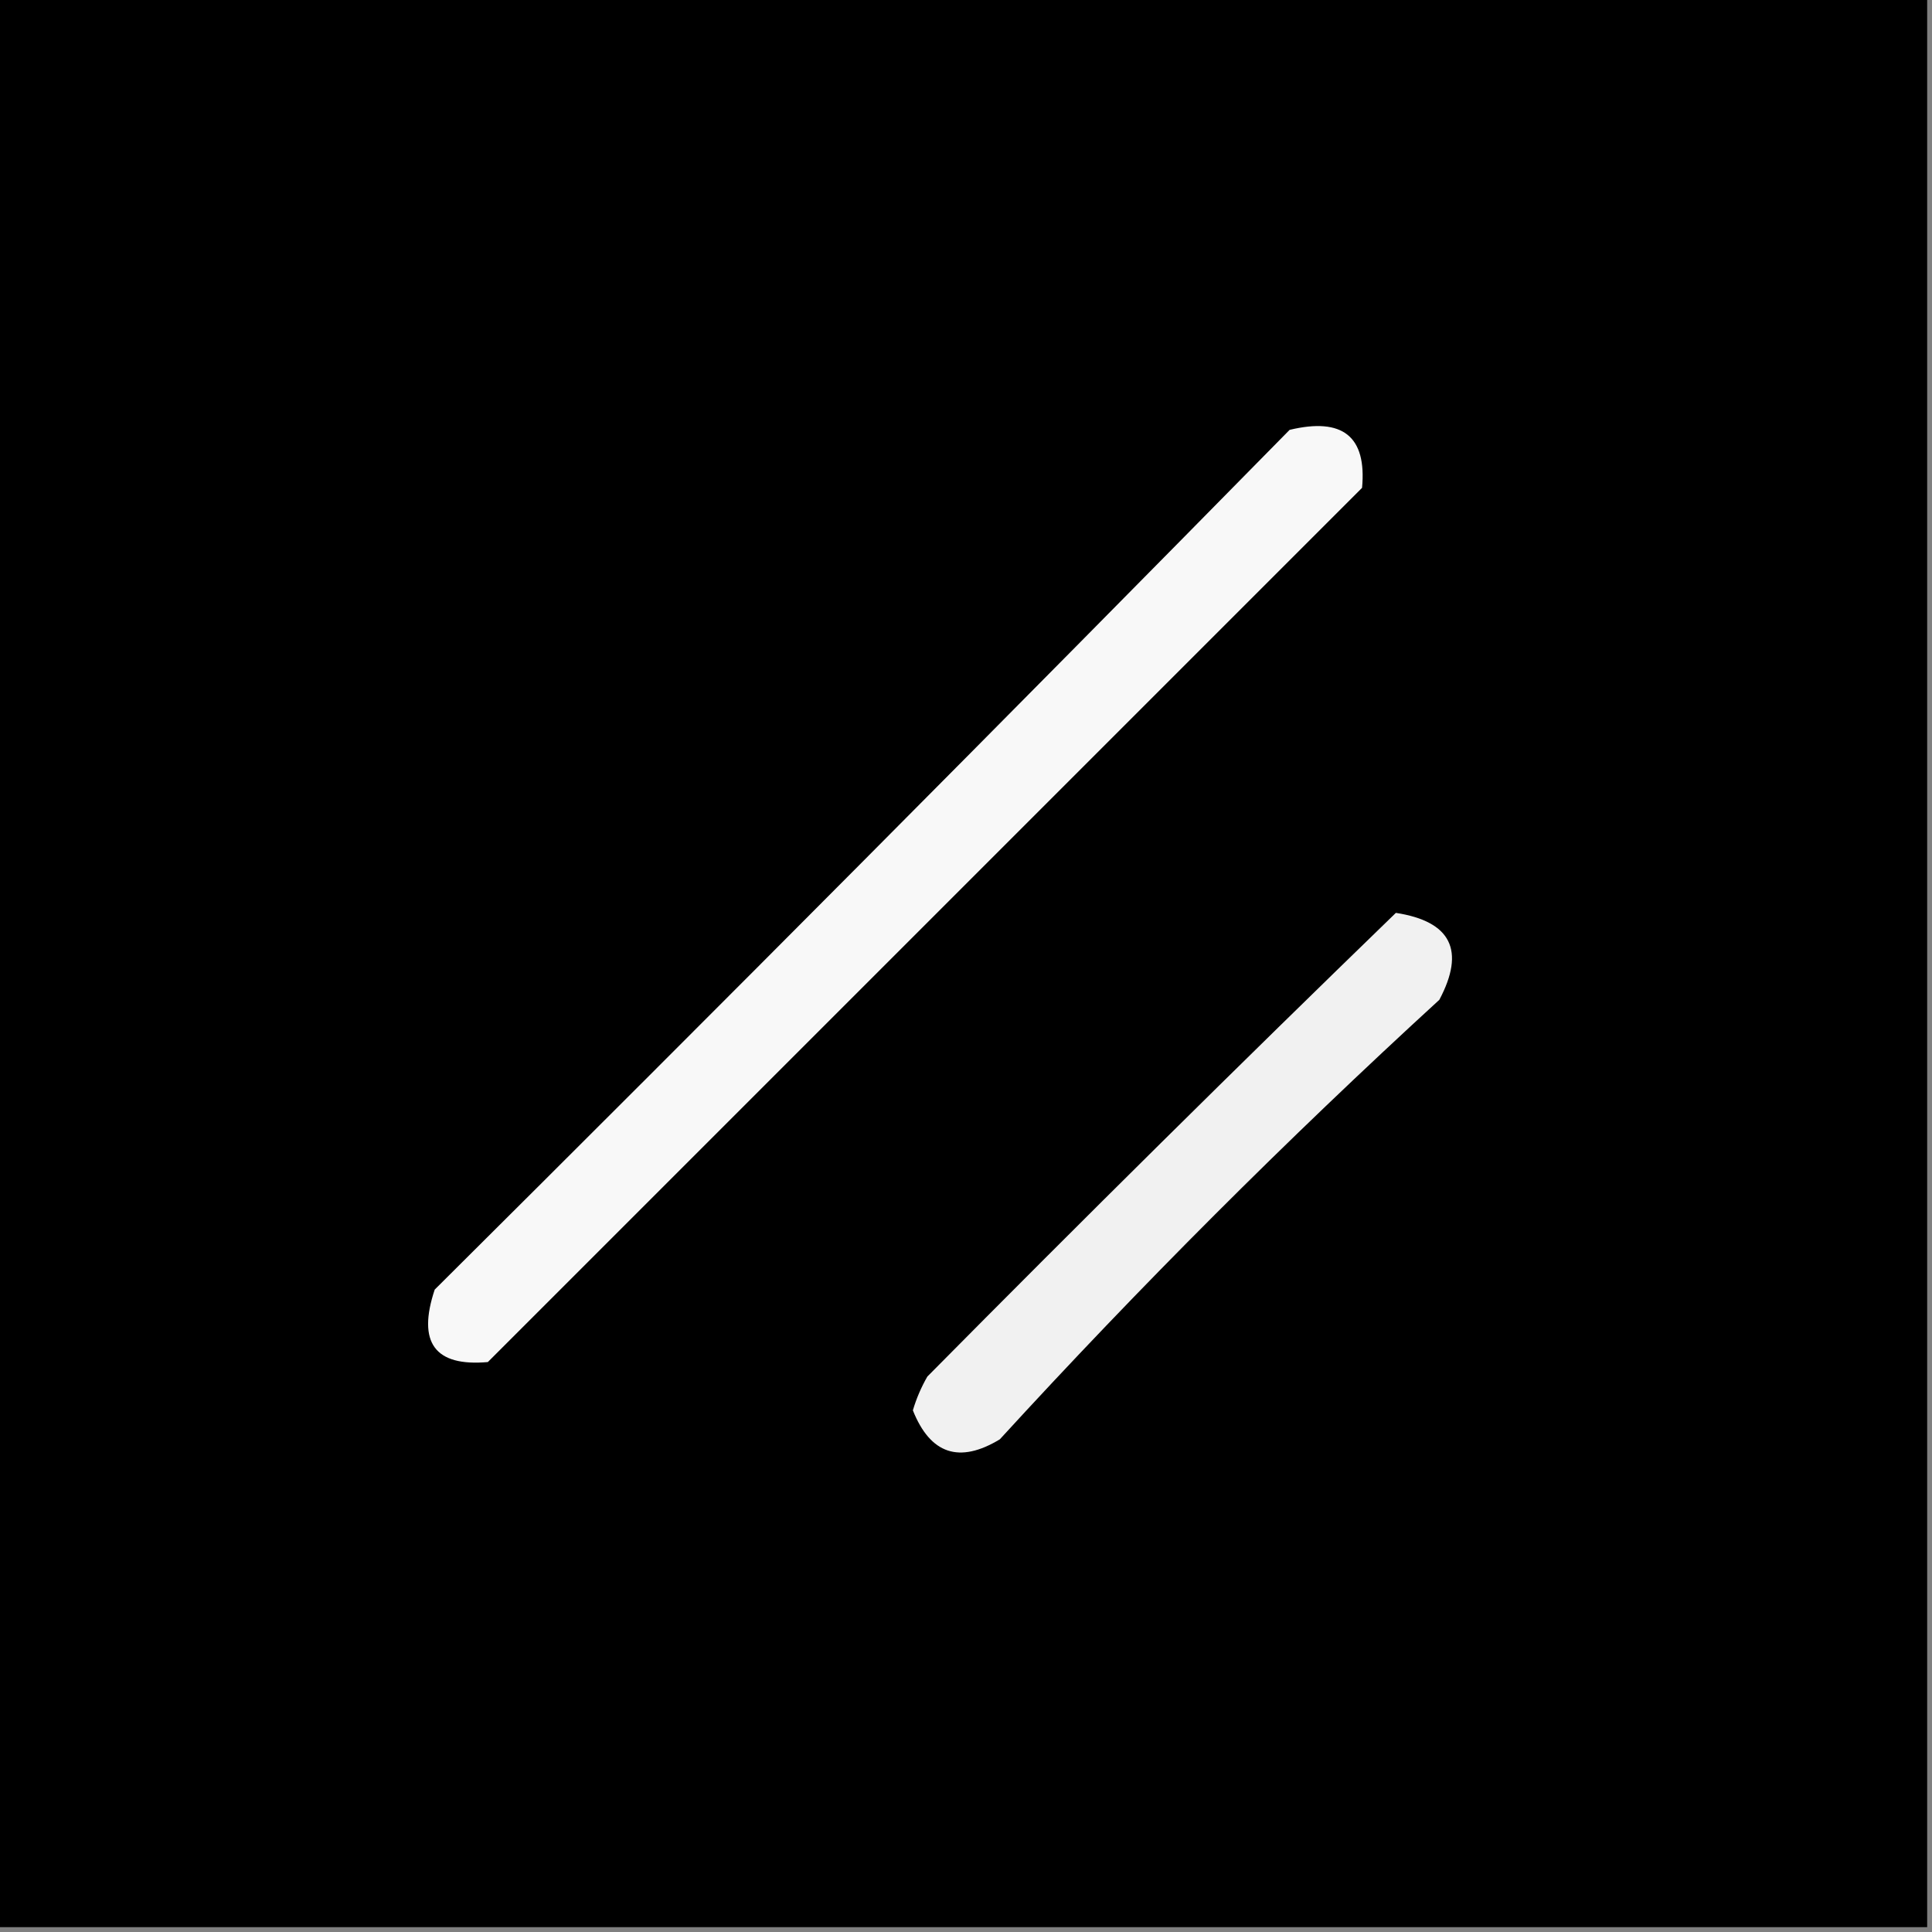
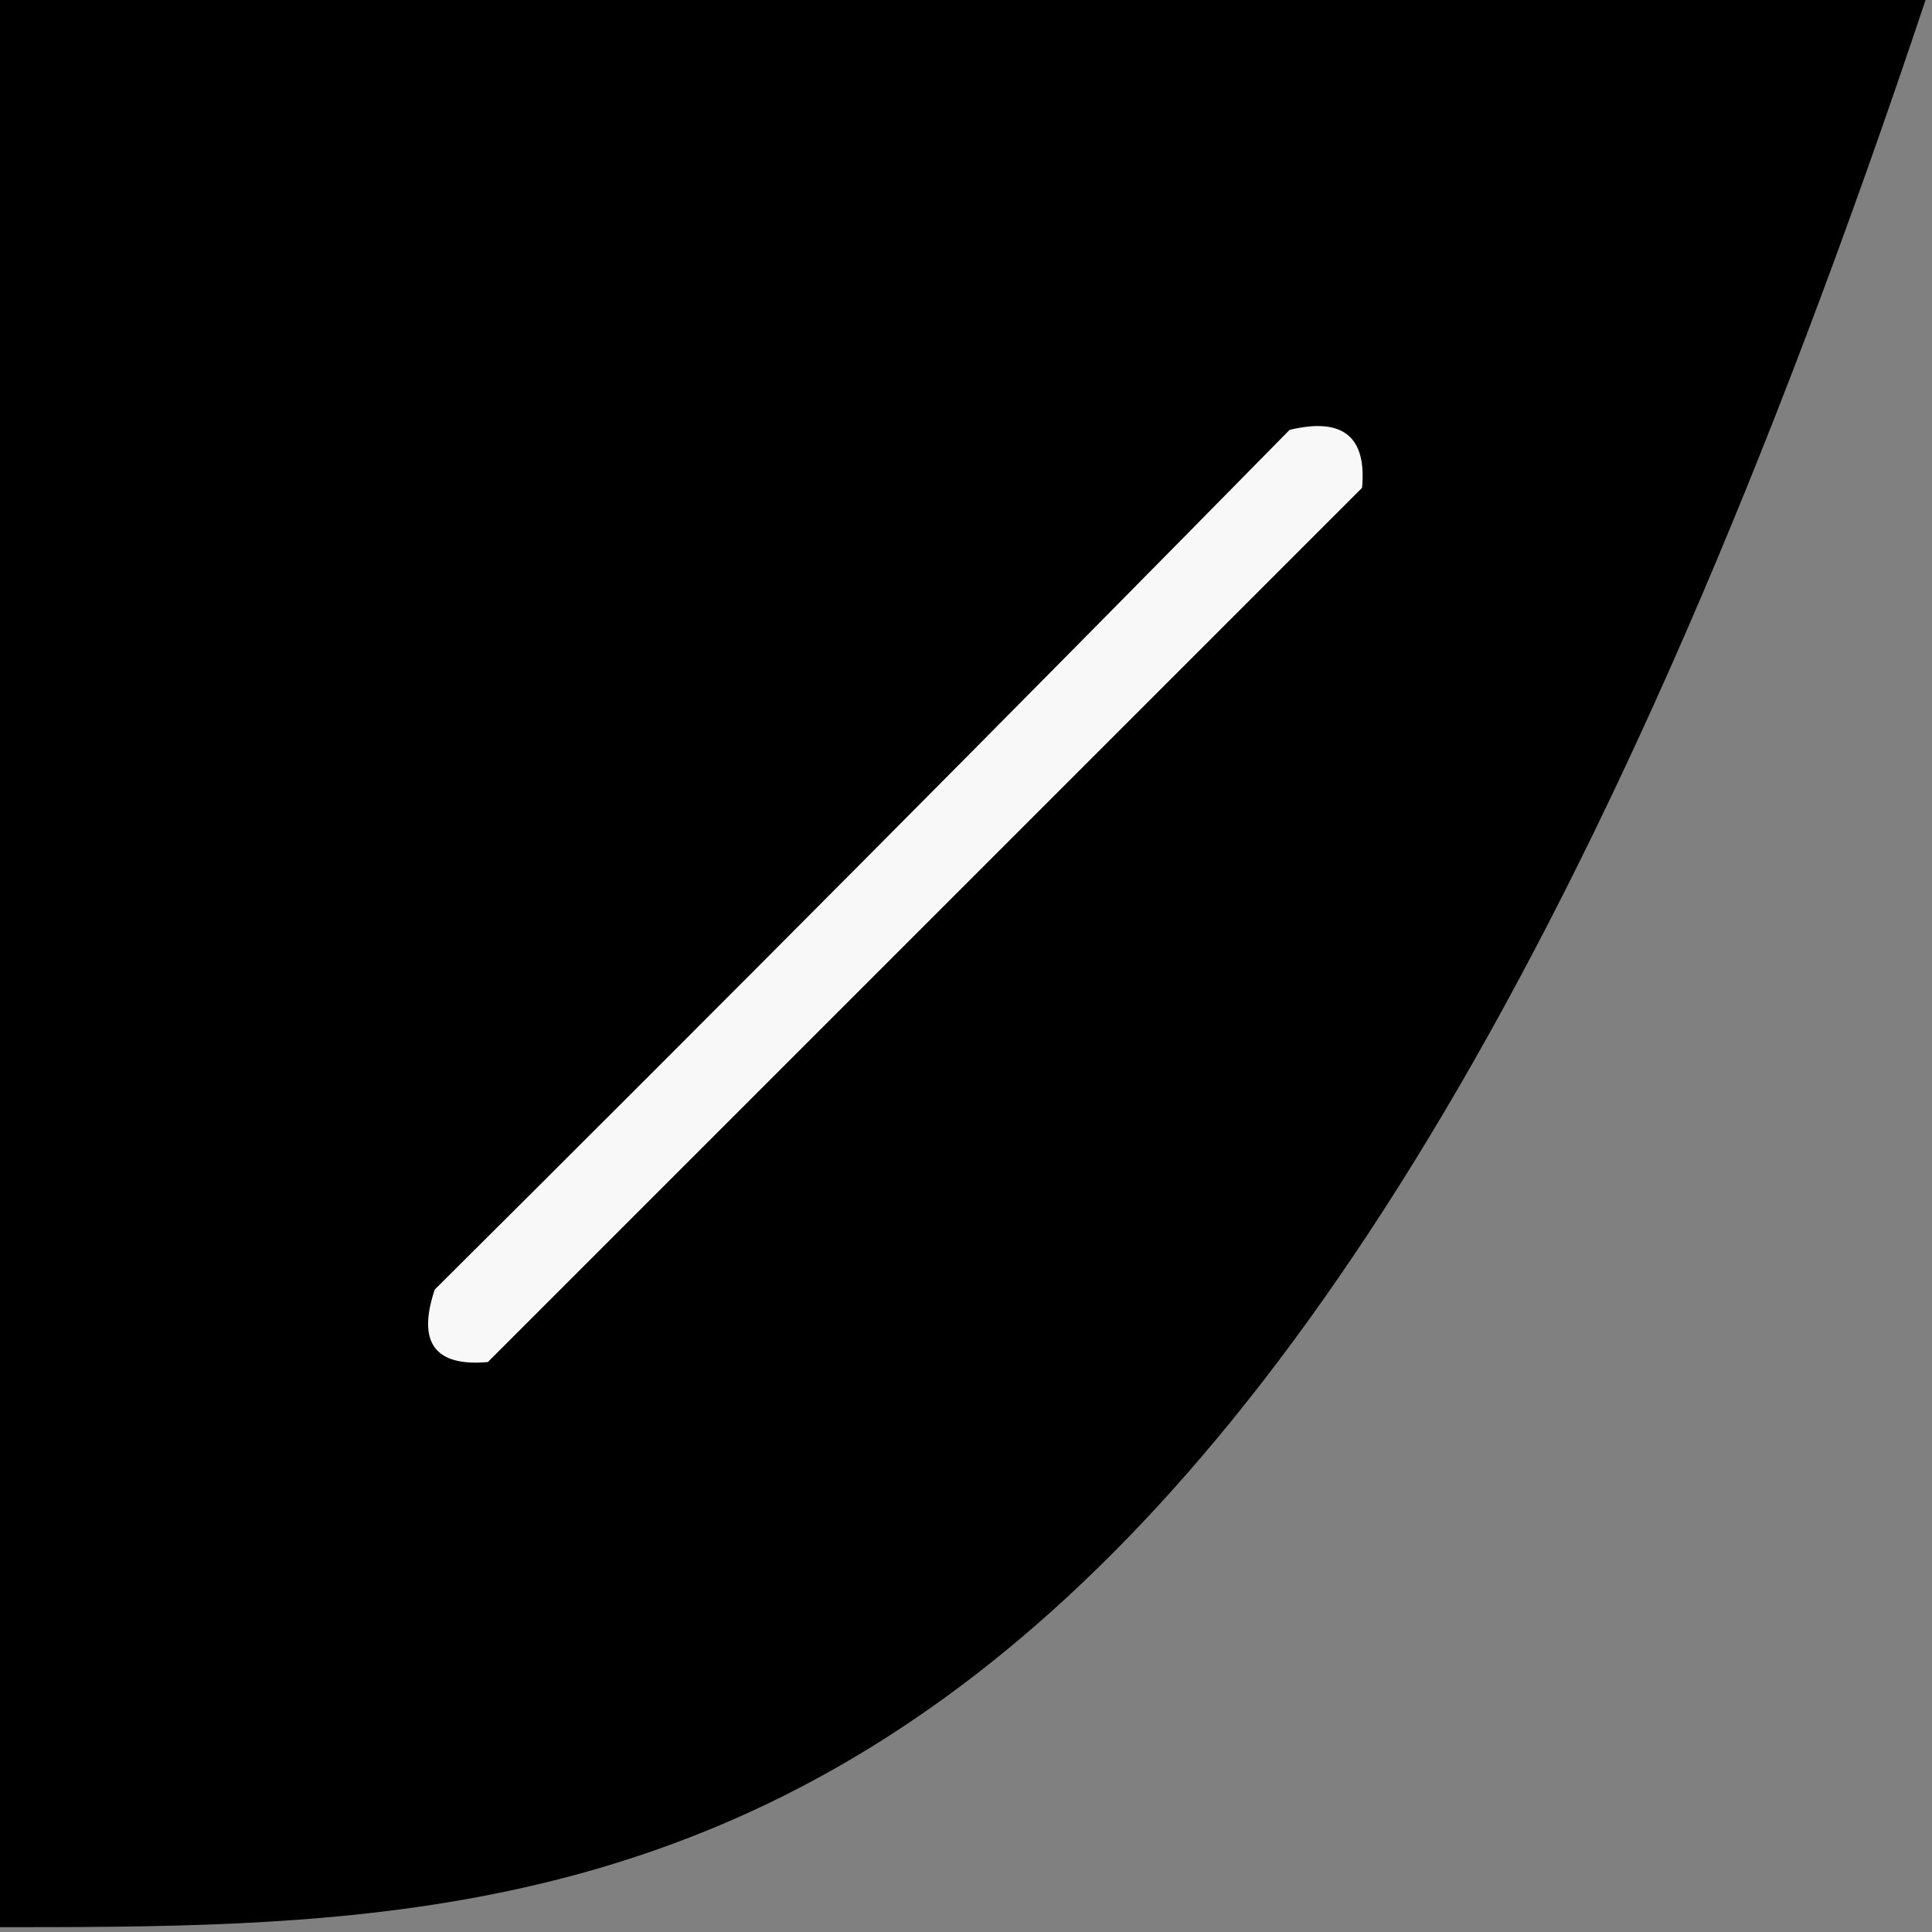
<svg xmlns="http://www.w3.org/2000/svg" version="1.1" width="200px" height="200px" style="shape-rendering:geometricPrecision; text-rendering:geometricPrecision; image-rendering:optimizeQuality; fill-rule:evenodd; clip-rule:evenodd; border-radius:4px">
  <rect width="100%" height="100%" fill="#808080" stroke="none" />
  <g>
-     <path style="opacity:1" fill="#000000" d="M -0.5,-0.5 C 66.167,-0.5 132.833,-0.5 199.5,-0.5C 199.5,66.167 199.5,132.833 199.5,199.5C 132.833,199.5 66.167,199.5 -0.5,199.5C -0.5,132.833 -0.5,66.167 -0.5,-0.5 Z" />
+     <path style="opacity:1" fill="#000000" d="M -0.5,-0.5 C 66.167,-0.5 132.833,-0.5 199.5,-0.5C 132.833,199.5 66.167,199.5 -0.5,199.5C -0.5,132.833 -0.5,66.167 -0.5,-0.5 Z" />
  </g>
  <g>
    <path style="opacity:1" fill="#f8f8f8" d="M 133.5,44.5 C 138.993,43.178 141.493,45.178 141,50.5C 110.833,80.667 80.667,110.833 50.5,141C 45.008,141.486 43.175,138.986 45,133.5C 74.701,103.965 104.202,74.299 133.5,44.5 Z" />
  </g>
  <g>
-     <path style="opacity:1" fill="#f1f1f1" d="M 144.5,94.5 C 150.214,95.383 151.714,98.383 149,103.5C 133.167,118 118,133.167 103.5,149C 99.31,151.536 96.31,150.536 94.5,146C 94.862,144.775 95.362,143.609 96,142.5C 112.062,126.271 128.228,110.271 144.5,94.5 Z" />
-   </g>
+     </g>
</svg>